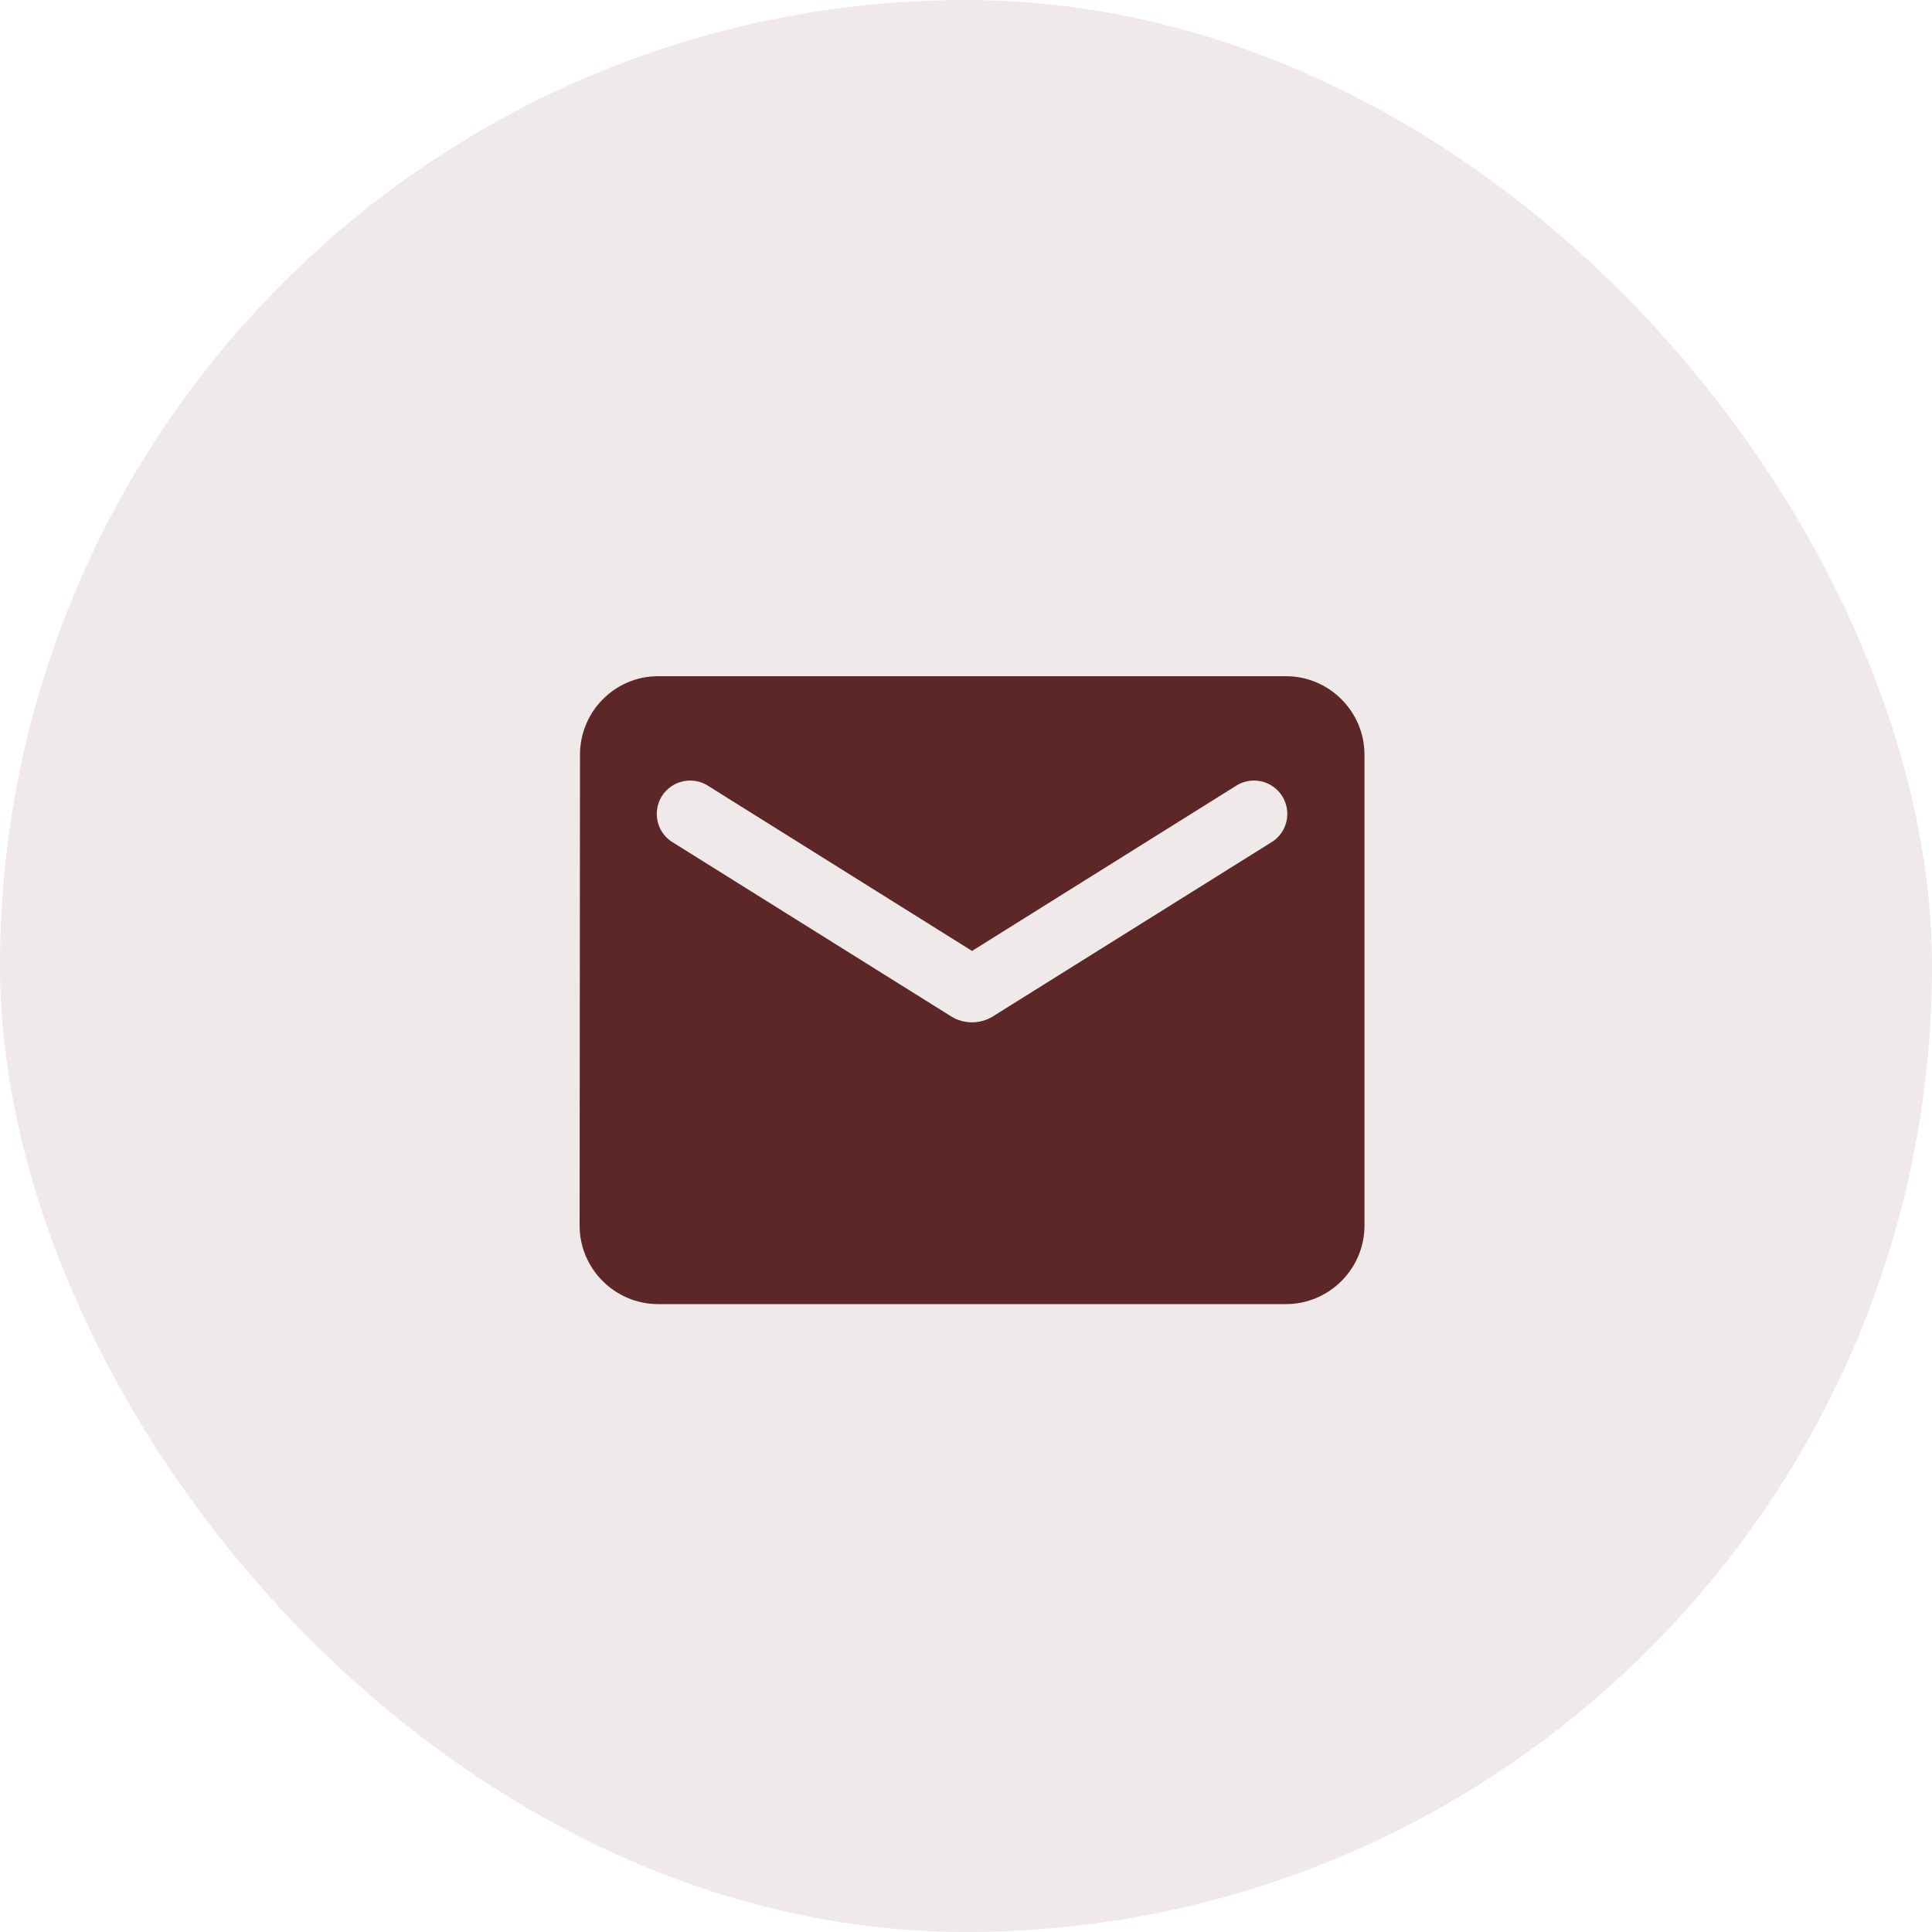
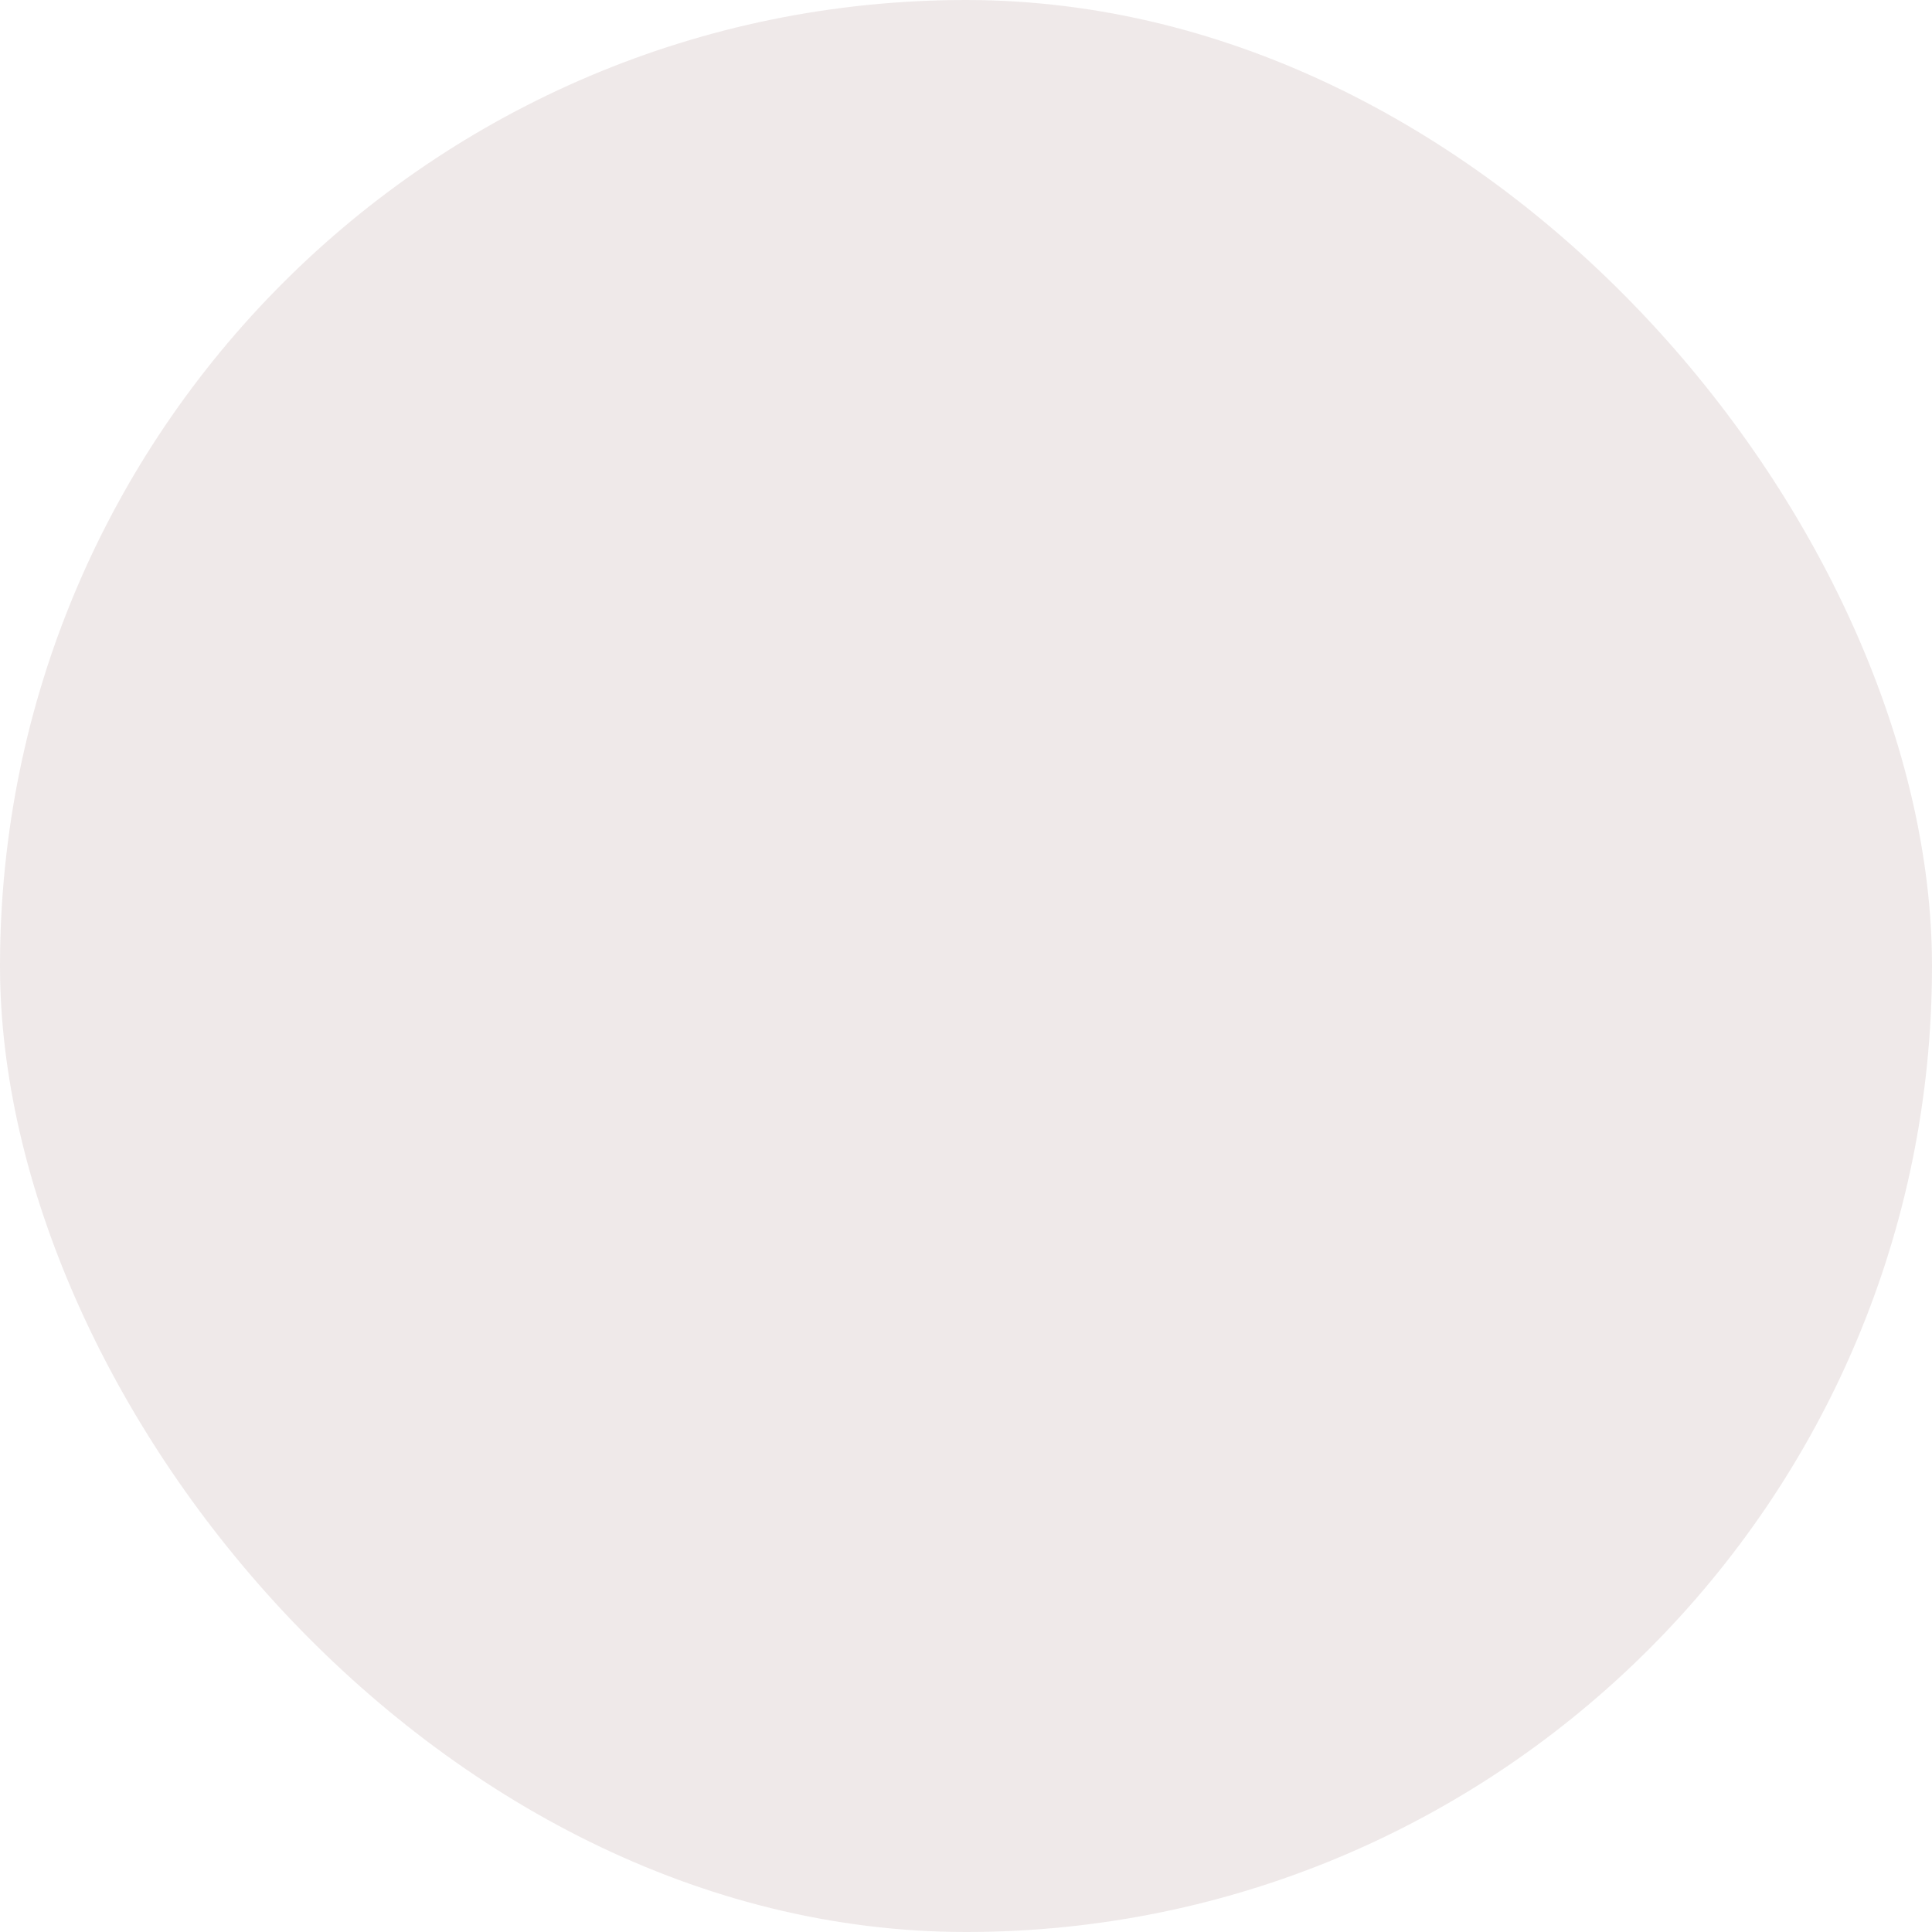
<svg xmlns="http://www.w3.org/2000/svg" width="40" height="40" viewBox="0 0 40 40" fill="none">
  <g id="Group 148">
    <rect id="Rectangle 67" width="40" height="40" rx="20" fill="#5E2727" fill-opacity="0.1" />
-     <path id="Vector" d="M26.625 14H13.625C12.731 14 12.008 14.731 12.008 15.625L12 25.375C12 26.269 12.731 27 13.625 27H26.625C27.519 27 28.25 26.269 28.25 25.375V15.625C28.25 14.731 27.519 14 26.625 14ZM26.3 17.453L20.556 21.044C20.296 21.207 19.954 21.207 19.694 21.044L13.95 17.453C13.868 17.407 13.797 17.346 13.74 17.271C13.683 17.197 13.642 17.113 13.619 17.022C13.596 16.931 13.591 16.837 13.606 16.745C13.62 16.653 13.653 16.564 13.702 16.485C13.752 16.406 13.817 16.337 13.894 16.284C13.97 16.231 14.057 16.193 14.149 16.174C14.24 16.156 14.335 16.155 14.426 16.174C14.518 16.193 14.604 16.23 14.681 16.283L20.125 19.688L25.569 16.283C25.646 16.23 25.732 16.193 25.824 16.174C25.916 16.155 26.01 16.156 26.101 16.174C26.193 16.193 26.28 16.231 26.356 16.284C26.433 16.337 26.498 16.406 26.548 16.485C26.597 16.564 26.63 16.653 26.644 16.745C26.659 16.837 26.654 16.931 26.631 17.022C26.608 17.113 26.567 17.197 26.51 17.271C26.453 17.346 26.381 17.407 26.3 17.453Z" fill="#5E2727" />
  </g>
</svg>